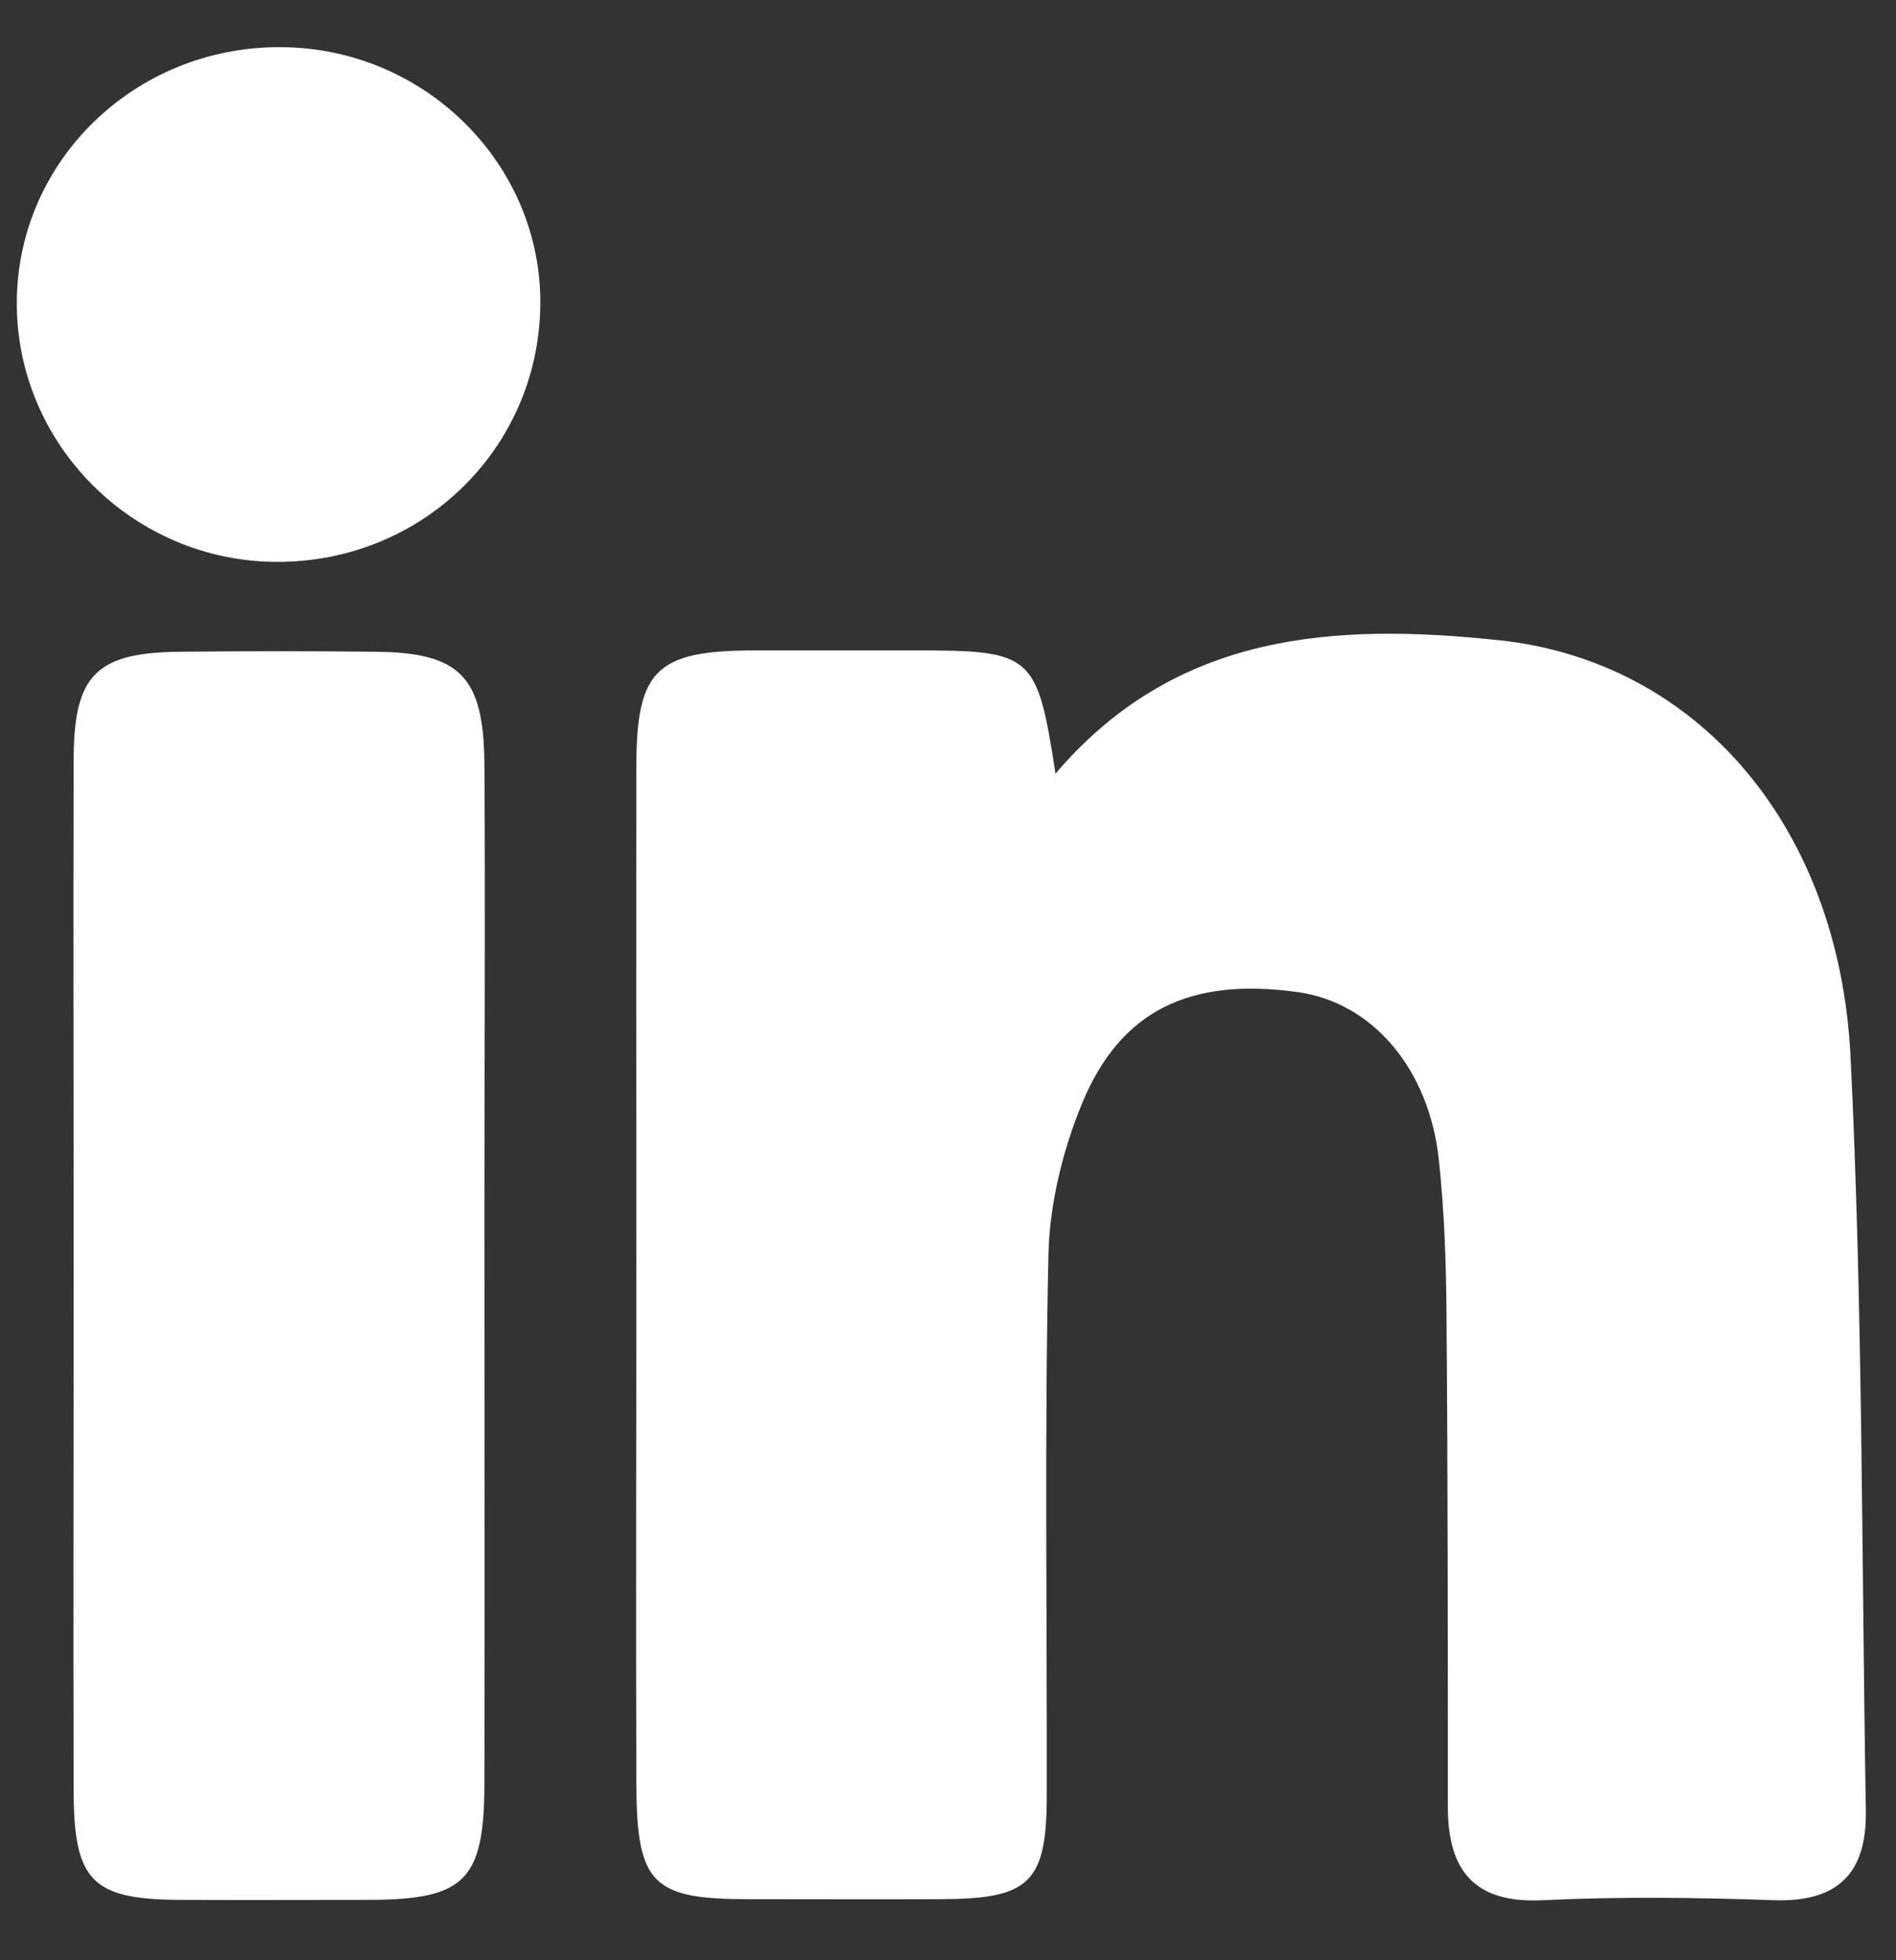
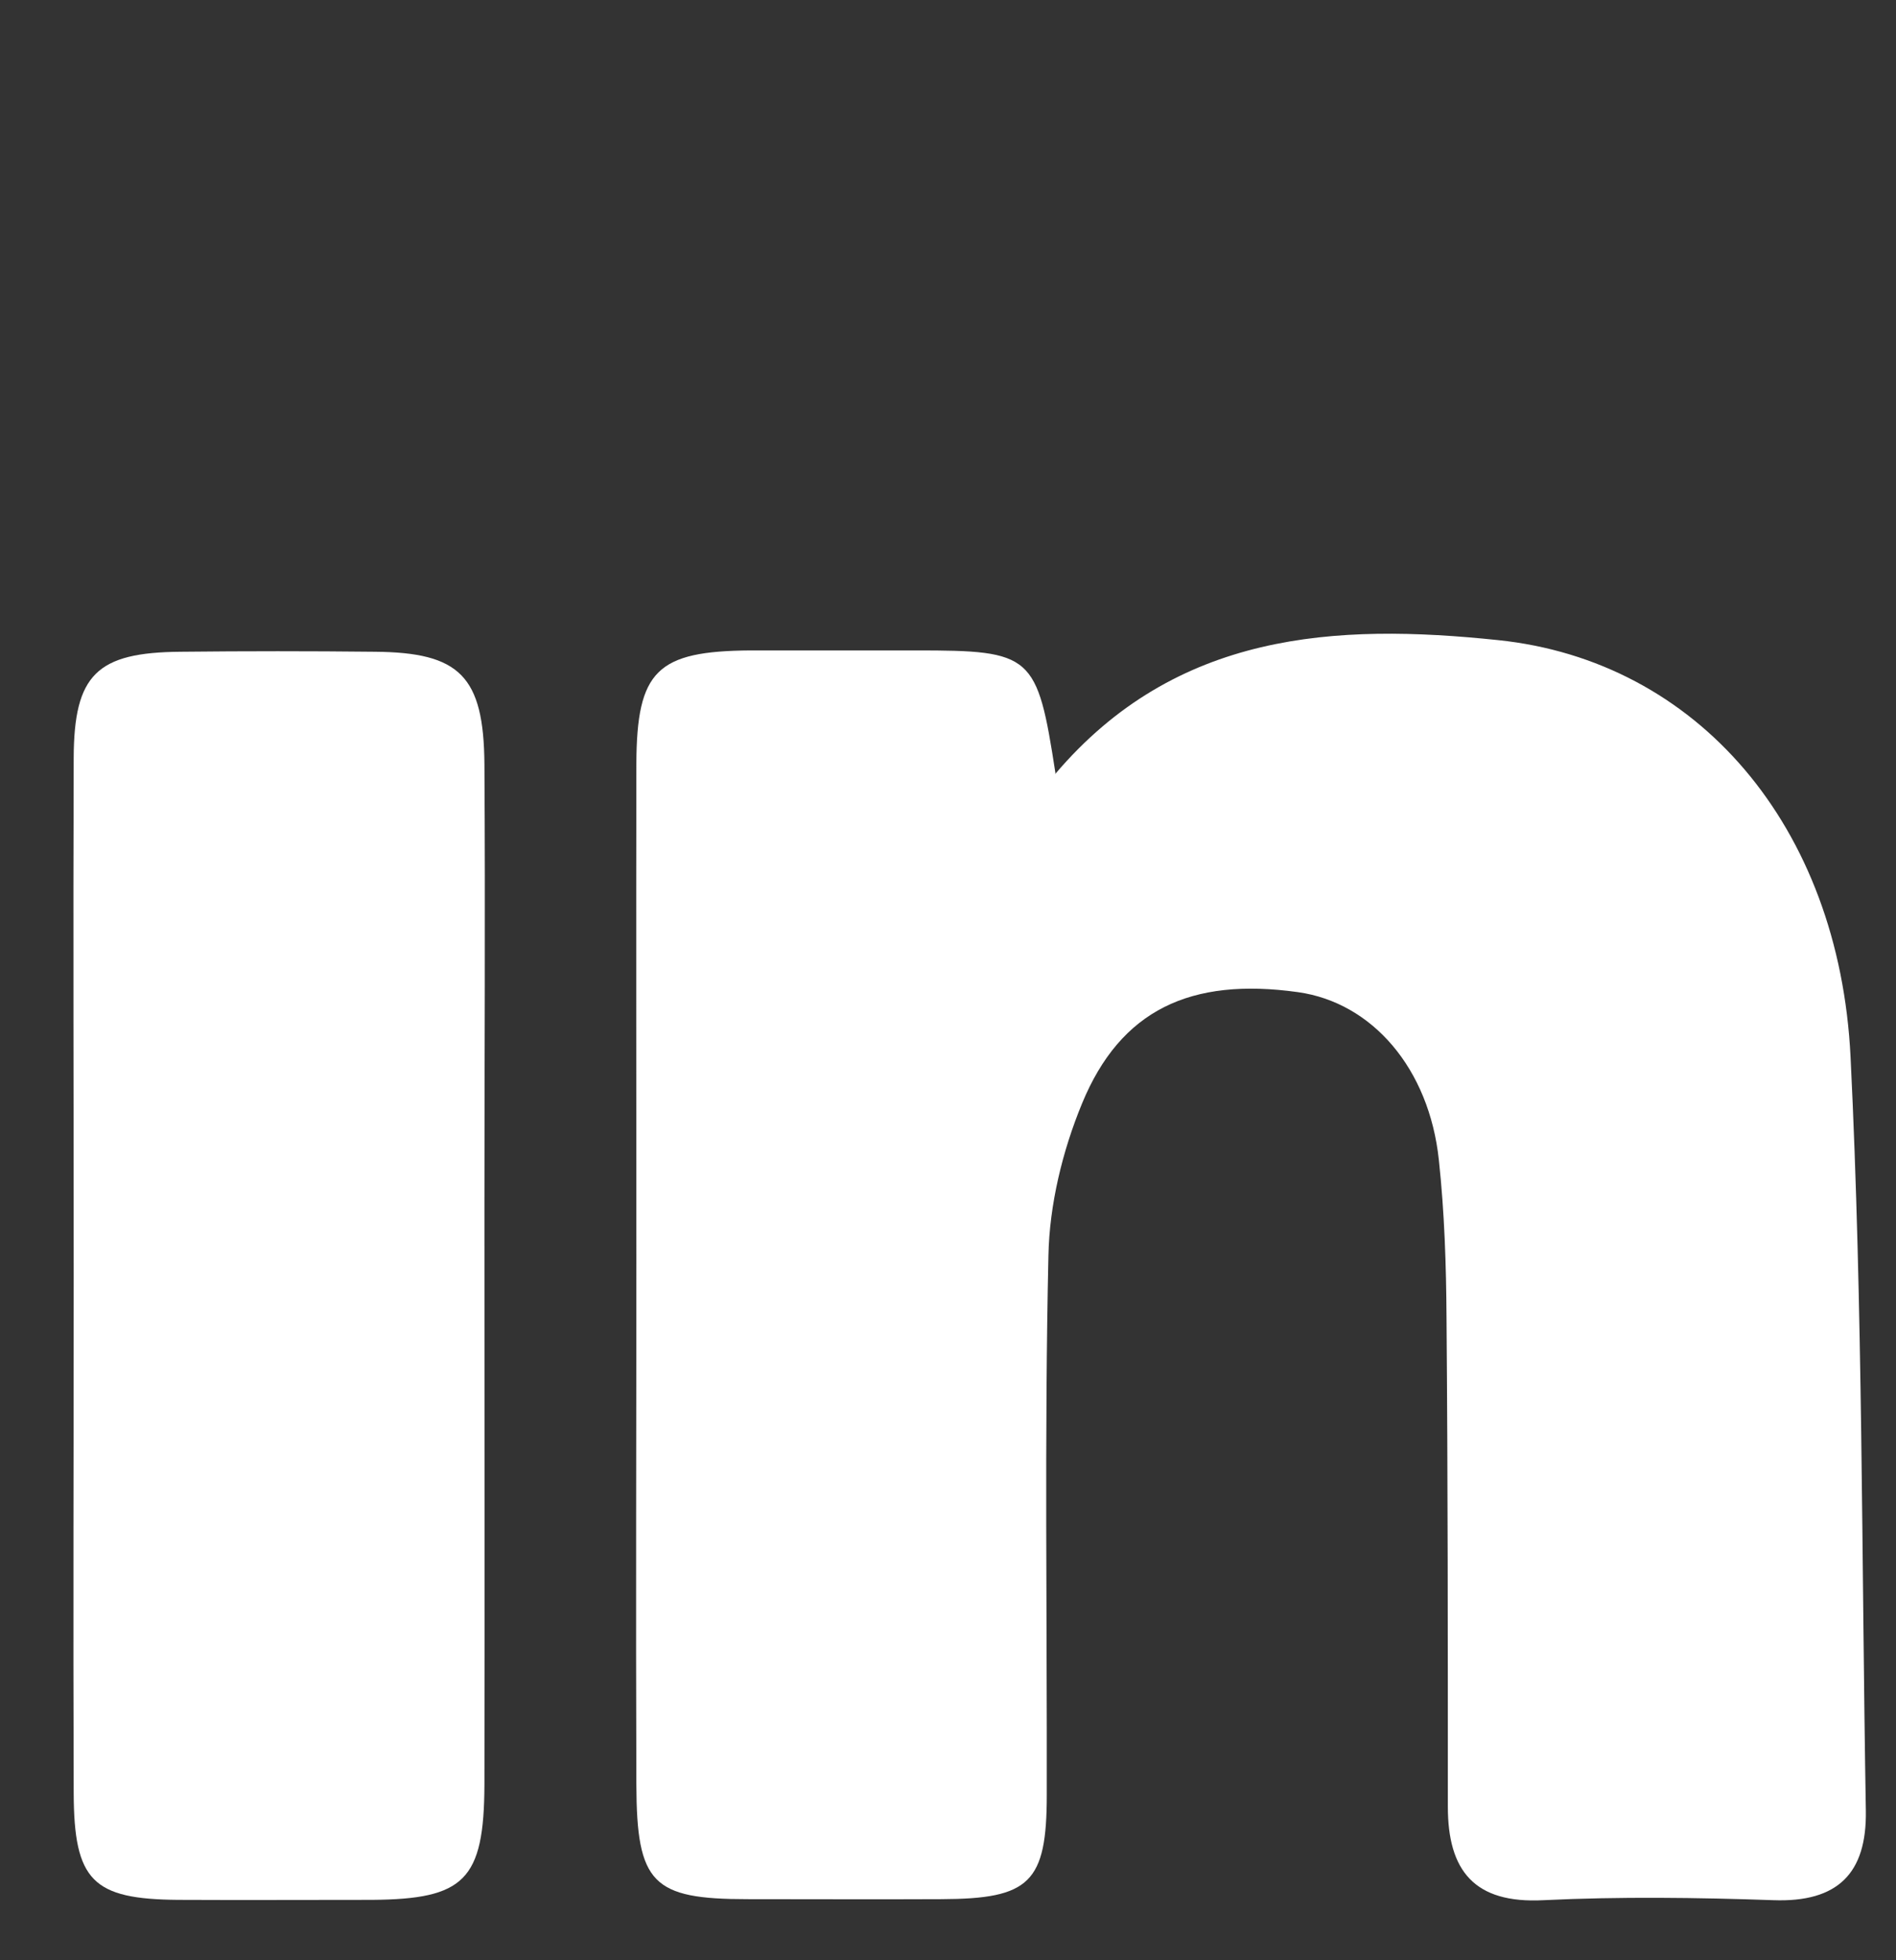
<svg xmlns="http://www.w3.org/2000/svg" width="30" height="31" viewBox="0 0 30 31" fill="none">
  <rect x="0" y="0" width="30" height="31" fill="#333333" stroke="none" />
  <path d="M16.694 12.243C18.61 9.986 21.136 9.854 23.703 10.123C26.85 10.449 29.102 13.059 29.281 16.716C29.476 20.683 29.455 24.662 29.523 28.634C29.539 29.624 29.081 30.087 28.06 30.05C26.85 30.008 25.634 29.992 24.424 30.05C23.325 30.108 22.909 29.582 22.909 28.571C22.909 25.993 22.909 23.42 22.888 20.841C22.883 20.01 22.856 19.173 22.767 18.347C22.614 16.895 21.709 15.853 20.536 15.69C18.841 15.453 17.731 15.969 17.12 17.453C16.81 18.205 16.605 19.052 16.589 19.857C16.526 22.699 16.568 25.54 16.563 28.382C16.563 29.776 16.294 30.029 14.895 30.034C13.874 30.039 12.848 30.034 11.827 30.034C10.322 30.034 10.075 29.787 10.069 28.224C10.059 25.456 10.069 22.694 10.069 19.926C10.069 17.311 10.064 14.695 10.069 12.08C10.075 10.601 10.396 10.296 11.88 10.286C12.753 10.286 13.621 10.286 14.495 10.286C16.337 10.286 16.41 10.349 16.7 12.227L16.694 12.243Z" fill="white" />
  <path d="M1.166 20.168C1.166 17.442 1.156 14.711 1.166 11.985C1.171 10.665 1.534 10.317 2.86 10.307C3.881 10.296 4.907 10.296 5.928 10.307C7.275 10.317 7.654 10.691 7.665 12.085C7.68 14.432 7.665 16.784 7.665 19.131C7.665 22.162 7.67 25.193 7.665 28.224C7.659 29.734 7.349 30.034 5.886 30.045C4.865 30.045 3.839 30.05 2.818 30.045C1.466 30.034 1.171 29.745 1.166 28.356C1.156 25.63 1.166 22.899 1.166 20.173V20.168Z" fill="white" />
-   <path d="M4.381 8.886C2.113 8.881 0.261 7.034 0.266 4.787C0.271 2.545 2.134 0.74 4.428 0.746C6.717 0.746 8.58 2.598 8.549 4.834C8.517 7.102 6.675 8.891 4.381 8.886Z" fill="white" />
</svg>